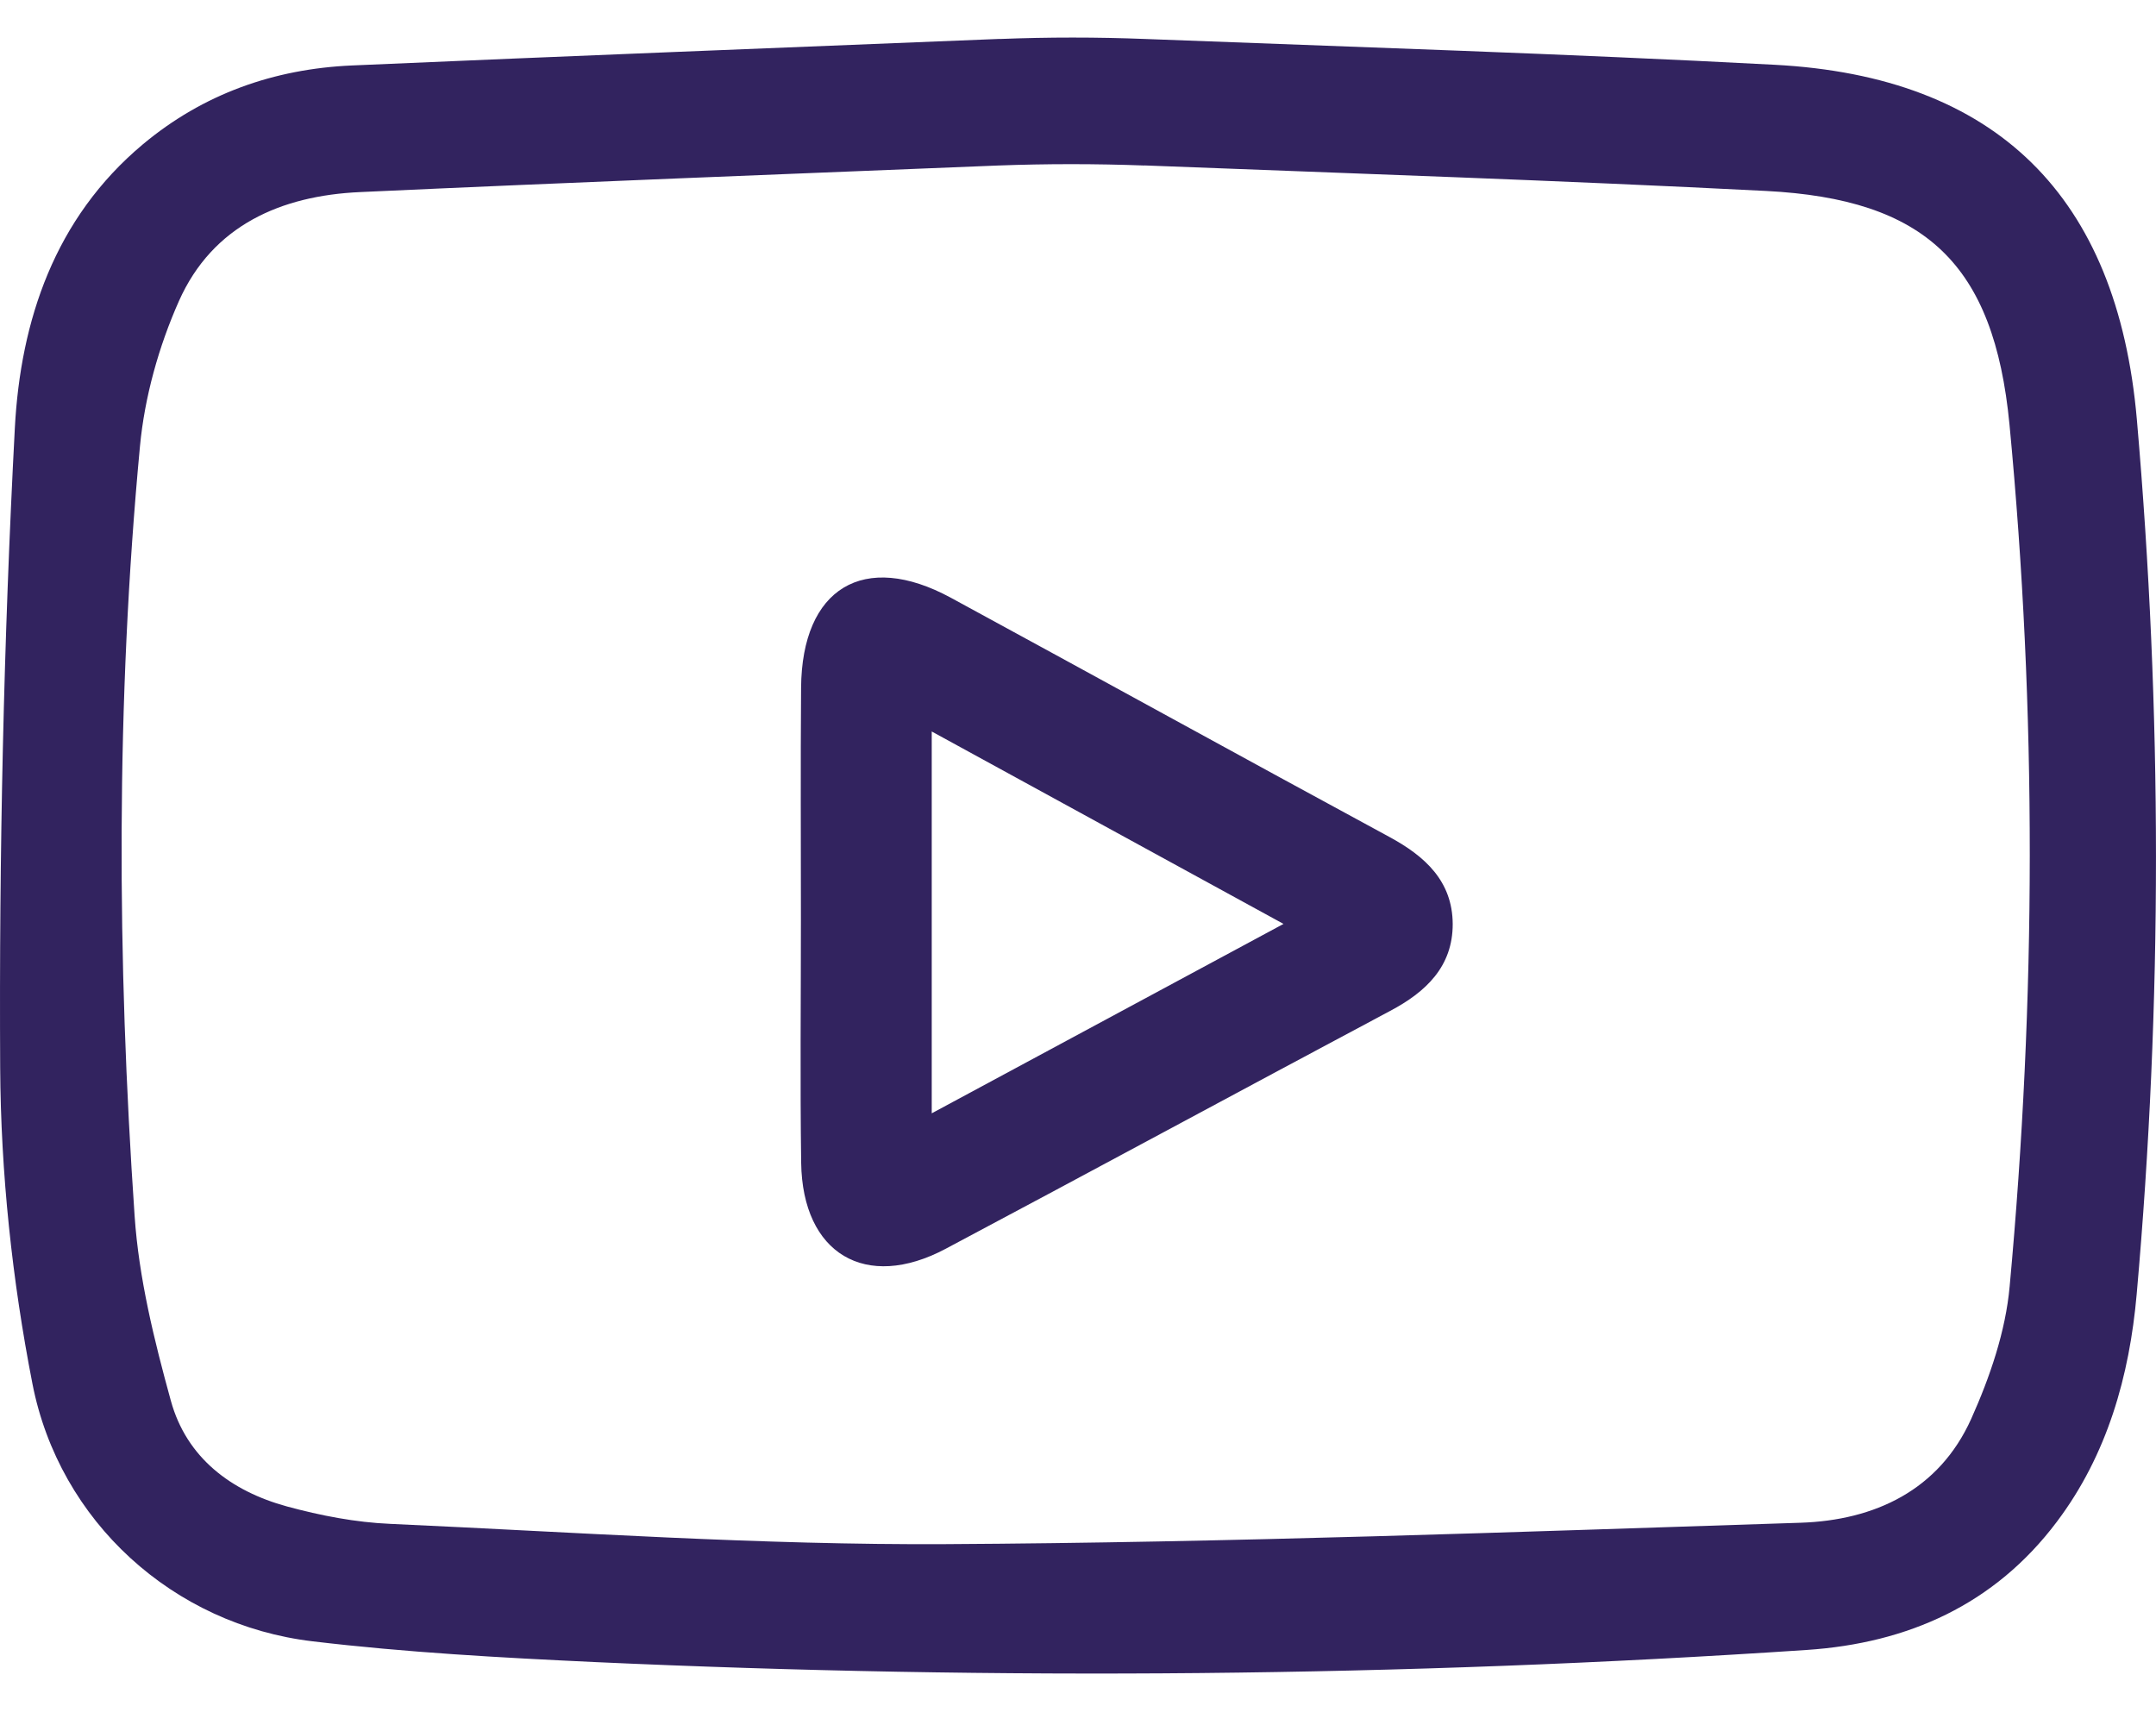
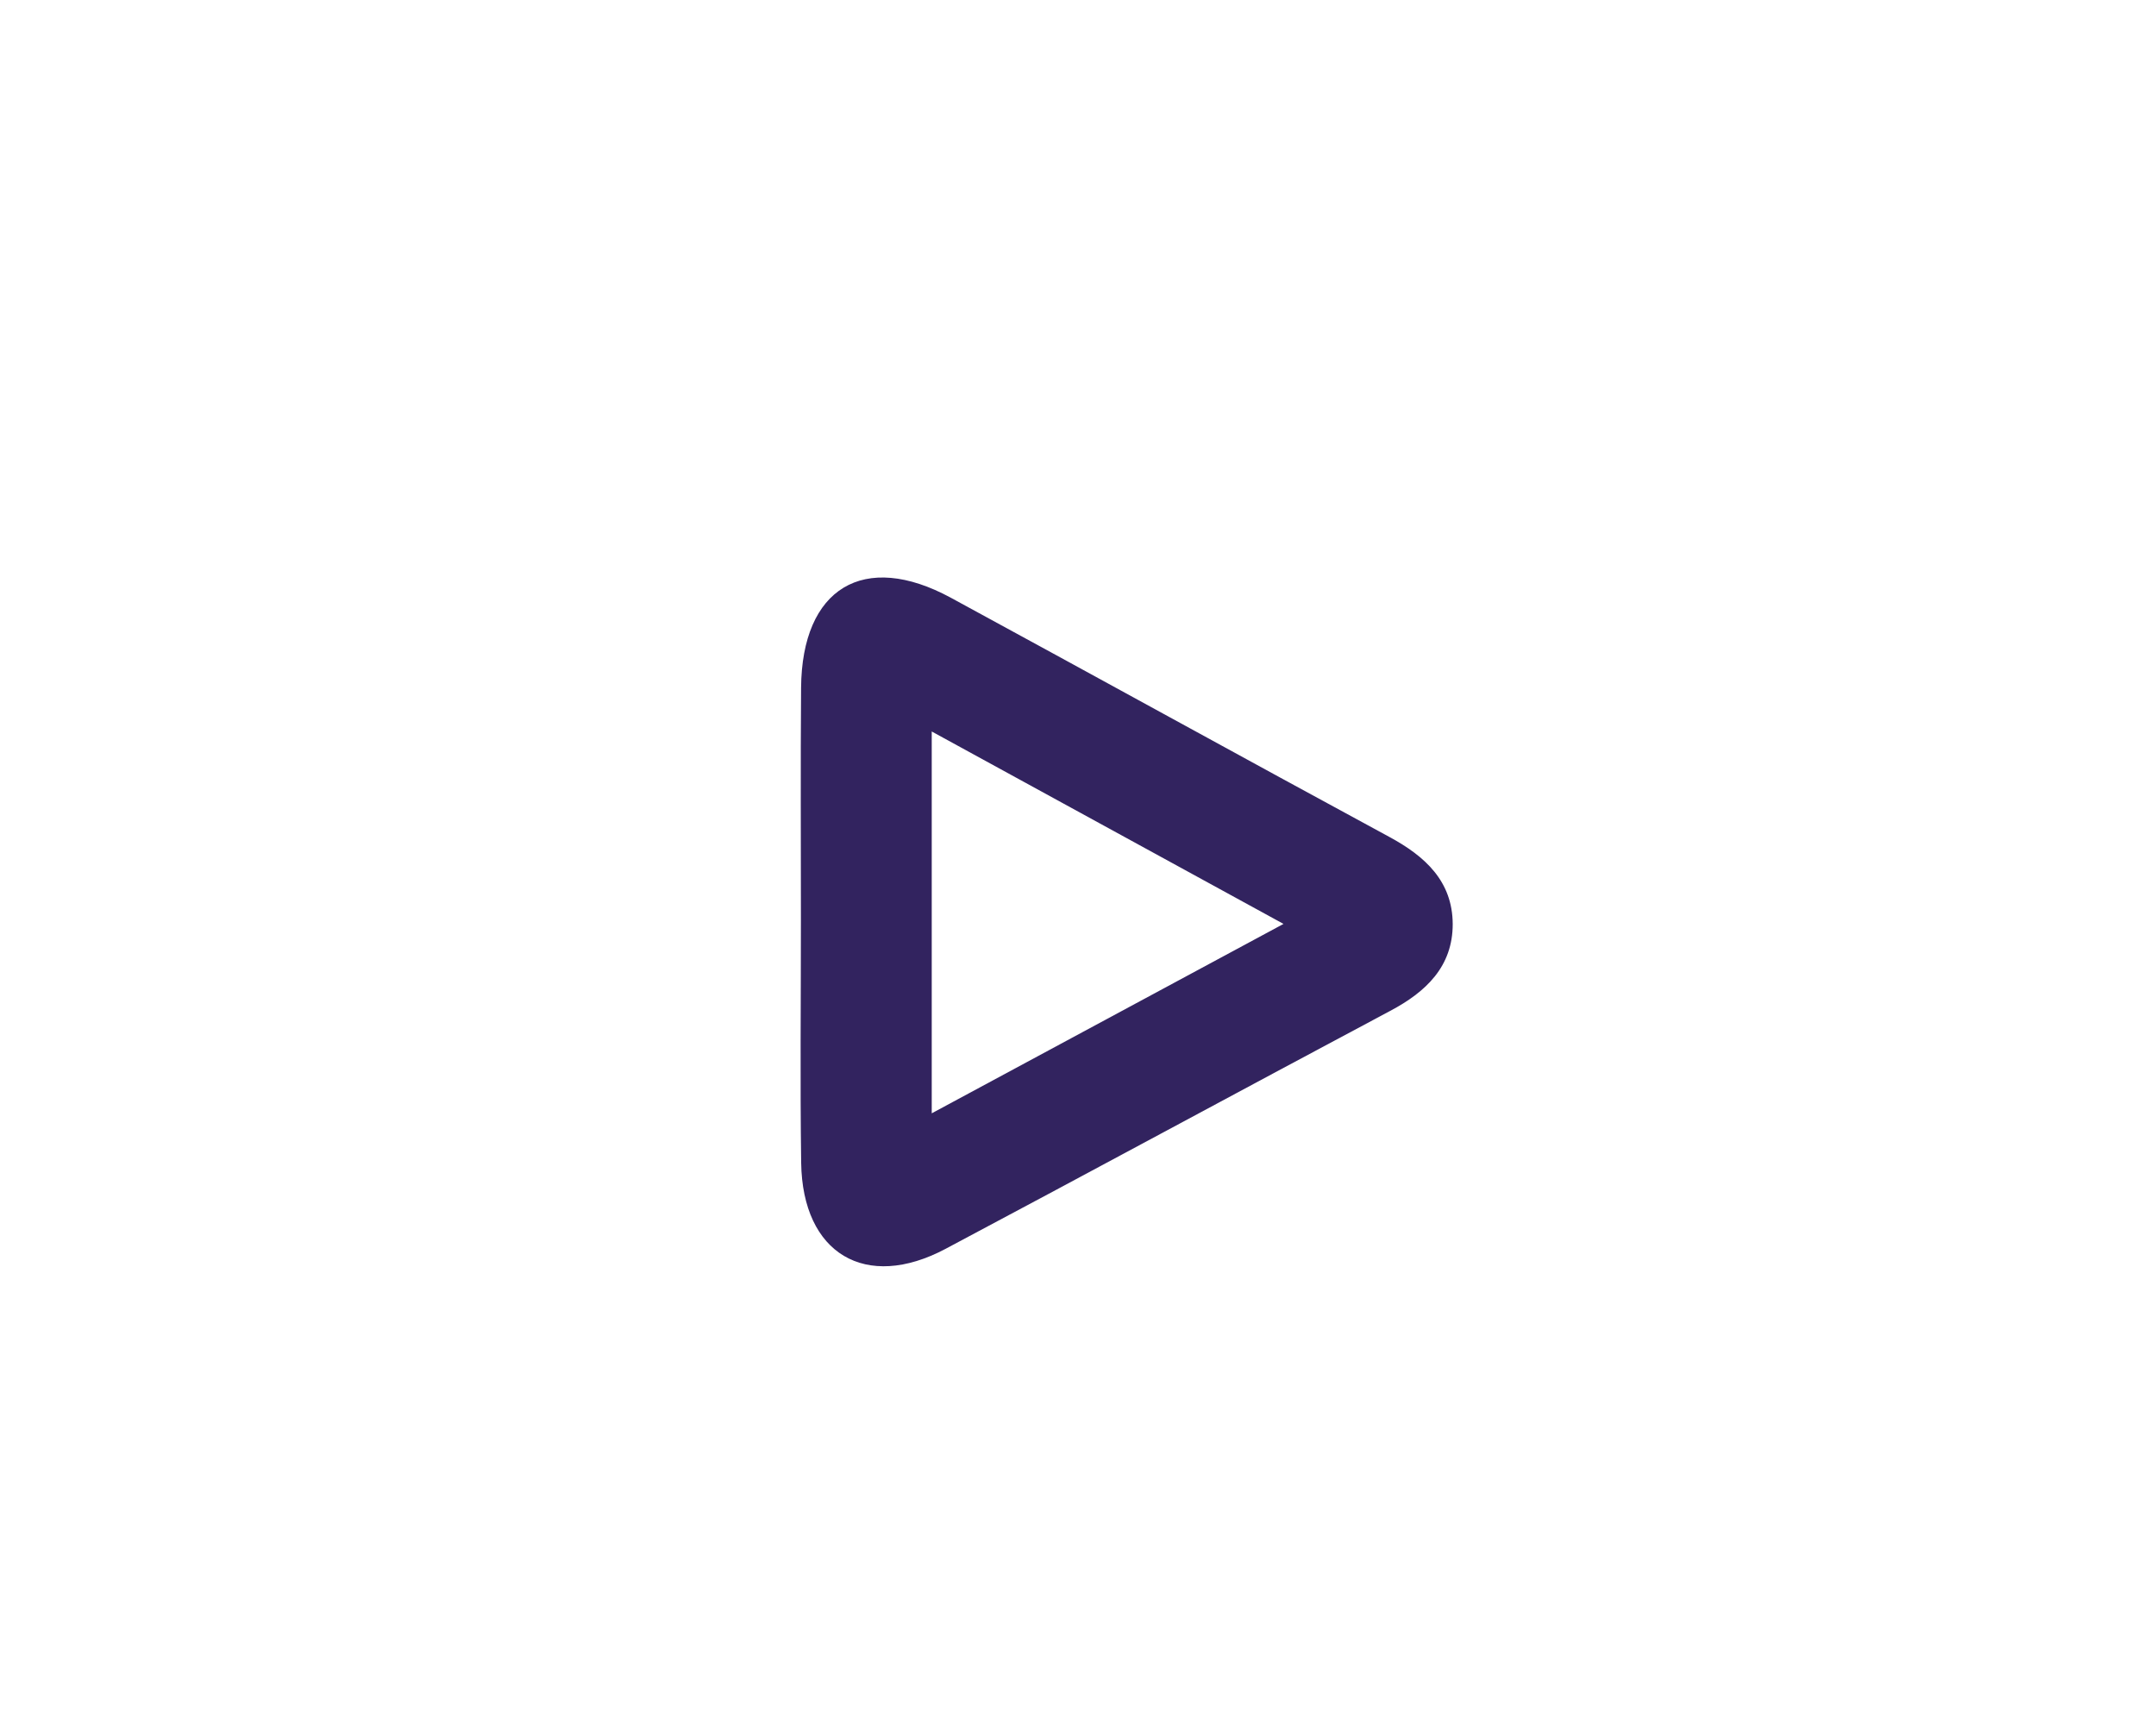
<svg xmlns="http://www.w3.org/2000/svg" width="25" height="20" viewBox="0 0 25 20" fill="none">
-   <path d="M11.594 0.452C12.157 0.43 12.718 0.43 13.281 0.452C15.734 0.546 18.158 0.623 20.578 0.751C23.149 0.887 24.552 2.273 24.778 4.863C25.072 8.242 25.076 11.626 24.776 15.005C24.693 15.949 24.436 16.867 23.85 17.644C23.128 18.604 22.124 19.052 20.948 19.13C16.264 19.443 11.577 19.484 6.888 19.27C5.8 19.219 4.707 19.159 3.626 19.03C2.009 18.839 0.688 17.64 0.376 16.043C0.141 14.841 0.009 13.602 0.002 12.378C-0.011 9.907 0.042 7.432 0.172 4.964C0.238 3.718 0.633 2.53 1.657 1.673C2.357 1.088 3.178 0.799 4.08 0.759C6.593 0.649 9.106 0.552 11.594 0.451V0.452ZM13.27 1.919C12.704 1.898 12.138 1.898 11.572 1.919C9.13 2.018 6.653 2.113 4.176 2.227C3.261 2.268 2.466 2.612 2.075 3.49C1.841 4.016 1.677 4.602 1.623 5.174C1.343 8.146 1.357 11.124 1.561 14.099C1.61 14.819 1.788 15.539 1.981 16.24C2.163 16.902 2.68 17.289 3.327 17.466C3.717 17.572 4.124 17.651 4.526 17.668C6.673 17.765 8.821 17.915 10.968 17.903C14.272 17.885 17.576 17.762 20.878 17.655C21.737 17.627 22.484 17.279 22.857 16.451C23.074 15.967 23.256 15.437 23.303 14.915C23.61 11.585 23.619 8.25 23.301 4.921C23.122 3.058 22.325 2.309 20.479 2.214C18.091 2.092 15.701 2.012 13.27 1.918V1.919Z" fill="#32235F" />
-   <path d="M9.287 10.655C9.287 9.762 9.282 8.867 9.289 7.974C9.298 6.817 10.018 6.384 11.025 6.93C12.722 7.852 14.414 8.785 16.113 9.705C16.525 9.928 16.842 10.217 16.845 10.712C16.846 11.206 16.535 11.501 16.119 11.721C14.399 12.637 12.685 13.565 10.965 14.479C10.038 14.972 9.305 14.536 9.29 13.482C9.277 12.539 9.287 11.597 9.287 10.654V10.655ZM10.804 8.48V12.908C12.181 12.167 13.5 11.456 14.883 10.712C13.488 9.948 12.169 9.228 10.804 8.481V8.48Z" fill="#32235F" />
+   <path d="M9.287 10.655C9.287 9.762 9.282 8.867 9.289 7.974C9.298 6.817 10.018 6.384 11.025 6.93C12.722 7.852 14.414 8.785 16.113 9.705C16.525 9.928 16.842 10.217 16.845 10.712C16.846 11.206 16.535 11.501 16.119 11.721C14.399 12.637 12.685 13.565 10.965 14.479C10.038 14.972 9.305 14.536 9.29 13.482C9.277 12.539 9.287 11.597 9.287 10.654V10.655M10.804 8.48V12.908C12.181 12.167 13.5 11.456 14.883 10.712C13.488 9.948 12.169 9.228 10.804 8.481V8.48Z" fill="#32235F" />
</svg>